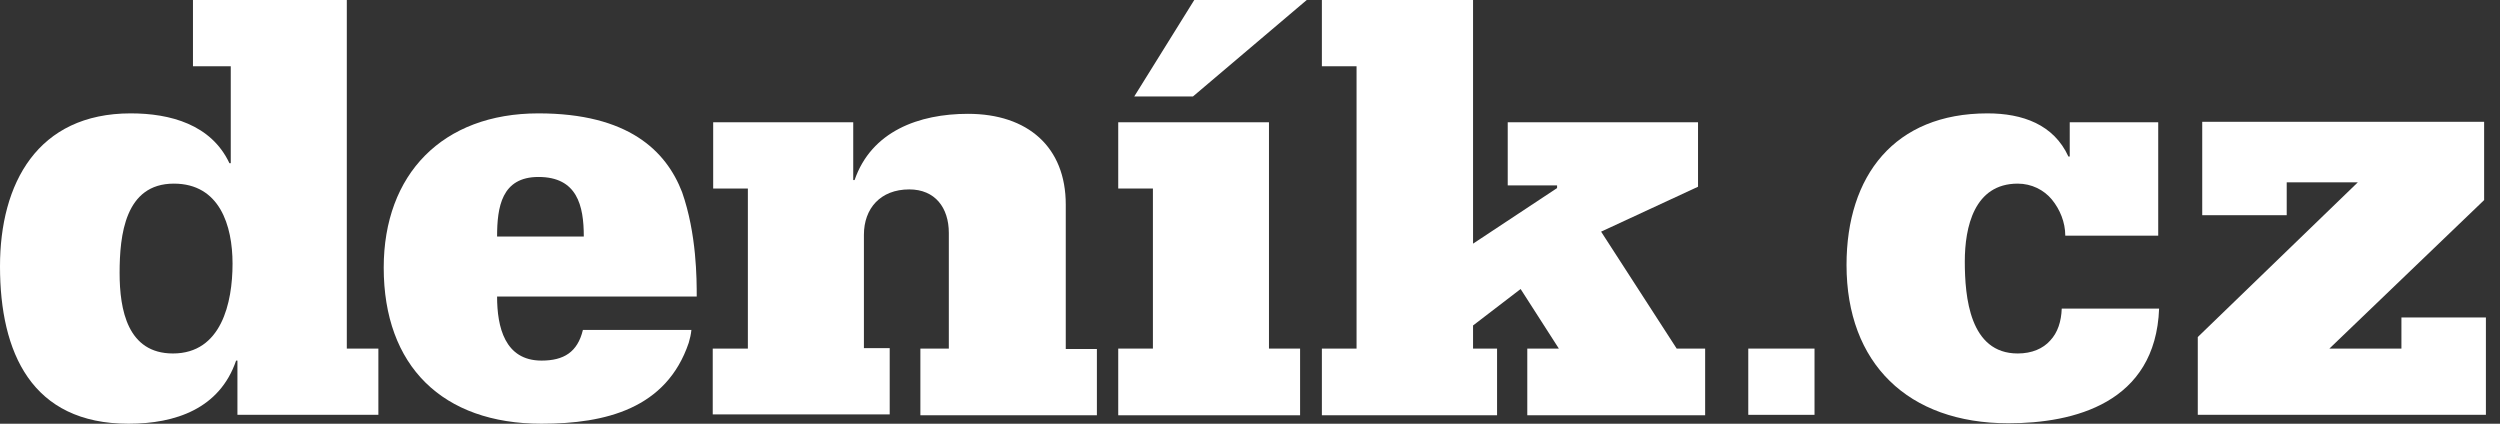
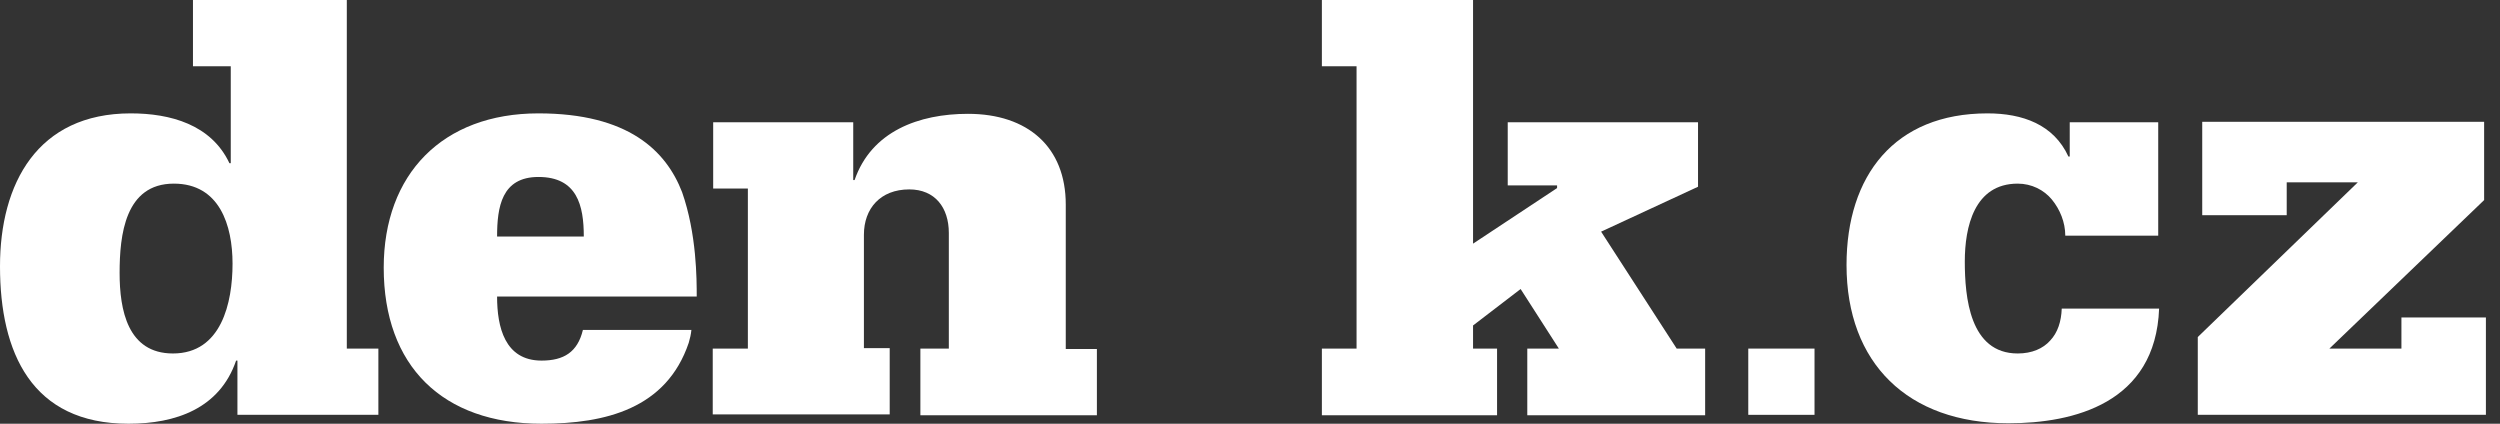
<svg xmlns="http://www.w3.org/2000/svg" width="177" height="30" viewBox="0 0 177 30" fill="none">
  <rect x="0" y="0" width="177" height="30" fill="#333333" stroke="none" />
-   <path d="M92.518 0L84.46 6.831H80.304L84.554 0H92.518Z" fill="white" />
  <path d="M93.589 24.68H96.044V4.69H93.589V0H104.292V17.251L110.241 13.316V13.127H106.747V8.657H120.22V13.221L113.358 16.401L118.709 24.68H120.724V29.402H108.132V24.68H110.367L107.66 20.462L104.292 23.043V24.68H105.992V29.402H93.589V24.68Z" fill="white" />
  <path d="M41.333 16.747C41.333 14.543 40.86 12.529 38.122 12.529C35.509 12.529 35.194 14.669 35.194 16.747H41.333ZM35.194 20.997C35.194 23.137 35.729 25.53 38.342 25.53C39.916 25.53 40.892 24.932 41.27 23.358H48.951C48.919 23.673 48.856 23.956 48.762 24.271C47.188 28.93 42.875 30 38.342 30C31.322 30 27.167 25.908 27.167 18.951C27.167 12.34 31.322 8.027 38.122 8.027C44.481 8.027 47.156 10.671 48.29 13.599C49.328 16.558 49.328 19.769 49.328 20.997H35.194Z" fill="white" />
  <path d="M50.493 24.68H52.949V13.347H50.493V8.657H60.409V12.749H60.504C61.7 9.286 65.068 8.059 68.531 8.059C72.781 8.059 75.456 10.42 75.456 14.48V24.711H77.66V29.402H65.163V24.68H67.177V16.495C67.177 14.701 66.201 13.41 64.376 13.41C62.33 13.41 61.165 14.764 61.165 16.621V24.648H62.991V29.339H50.462V24.68H50.493Z" fill="white" />
-   <path d="M79.171 29.402V24.68H81.626V13.347H79.171V8.657H89.843V24.68H92.046V29.402H79.171Z" fill="white" />
  <path d="M16.464 18.667C16.464 15.96 15.551 13.001 12.309 13.001C8.846 13.001 8.468 16.653 8.468 19.328C8.468 21.941 9.035 25.026 12.245 25.026C15.677 25.026 16.464 21.438 16.464 18.667ZM24.523 24.68H26.789V29.37H16.81V25.53H16.716C15.551 28.93 12.434 30 9.098 30C2.235 30 0 24.963 0 18.856C0 13.001 2.644 8.027 9.255 8.027C12.057 8.027 14.953 8.814 16.243 11.553H16.338V4.69H13.662V0H24.554V24.68H24.523Z" fill="white" />
  <path d="M128.468 24.68V29.37H123.778V24.68H128.468Z" fill="white" />
  <path d="M152.802 16.684H146.222C146.222 15.74 145.845 14.827 145.278 14.134C144.711 13.442 143.83 13.001 142.854 13.001C139.769 13.001 139.108 16.086 139.108 18.51C139.108 21.028 139.454 25.026 142.854 25.026C143.861 25.026 144.648 24.68 145.152 24.113C145.687 23.547 145.939 22.76 145.971 21.847H152.865C152.613 28.552 146.821 29.968 142.193 29.968C135.079 29.968 130.734 25.719 130.734 18.762C130.734 12.434 134.134 8.027 140.714 8.027C143.2 8.027 145.404 8.814 146.443 11.081H146.537V8.657H152.802V16.684V16.684Z" fill="white" />
  <path d="M155.603 23.861L166.936 12.907H161.899V15.236H155.918V8.625H175.876V14.166L164.921 24.68H170.021V22.476H176.002V29.37H155.603V23.861Z" fill="white" />
</svg>